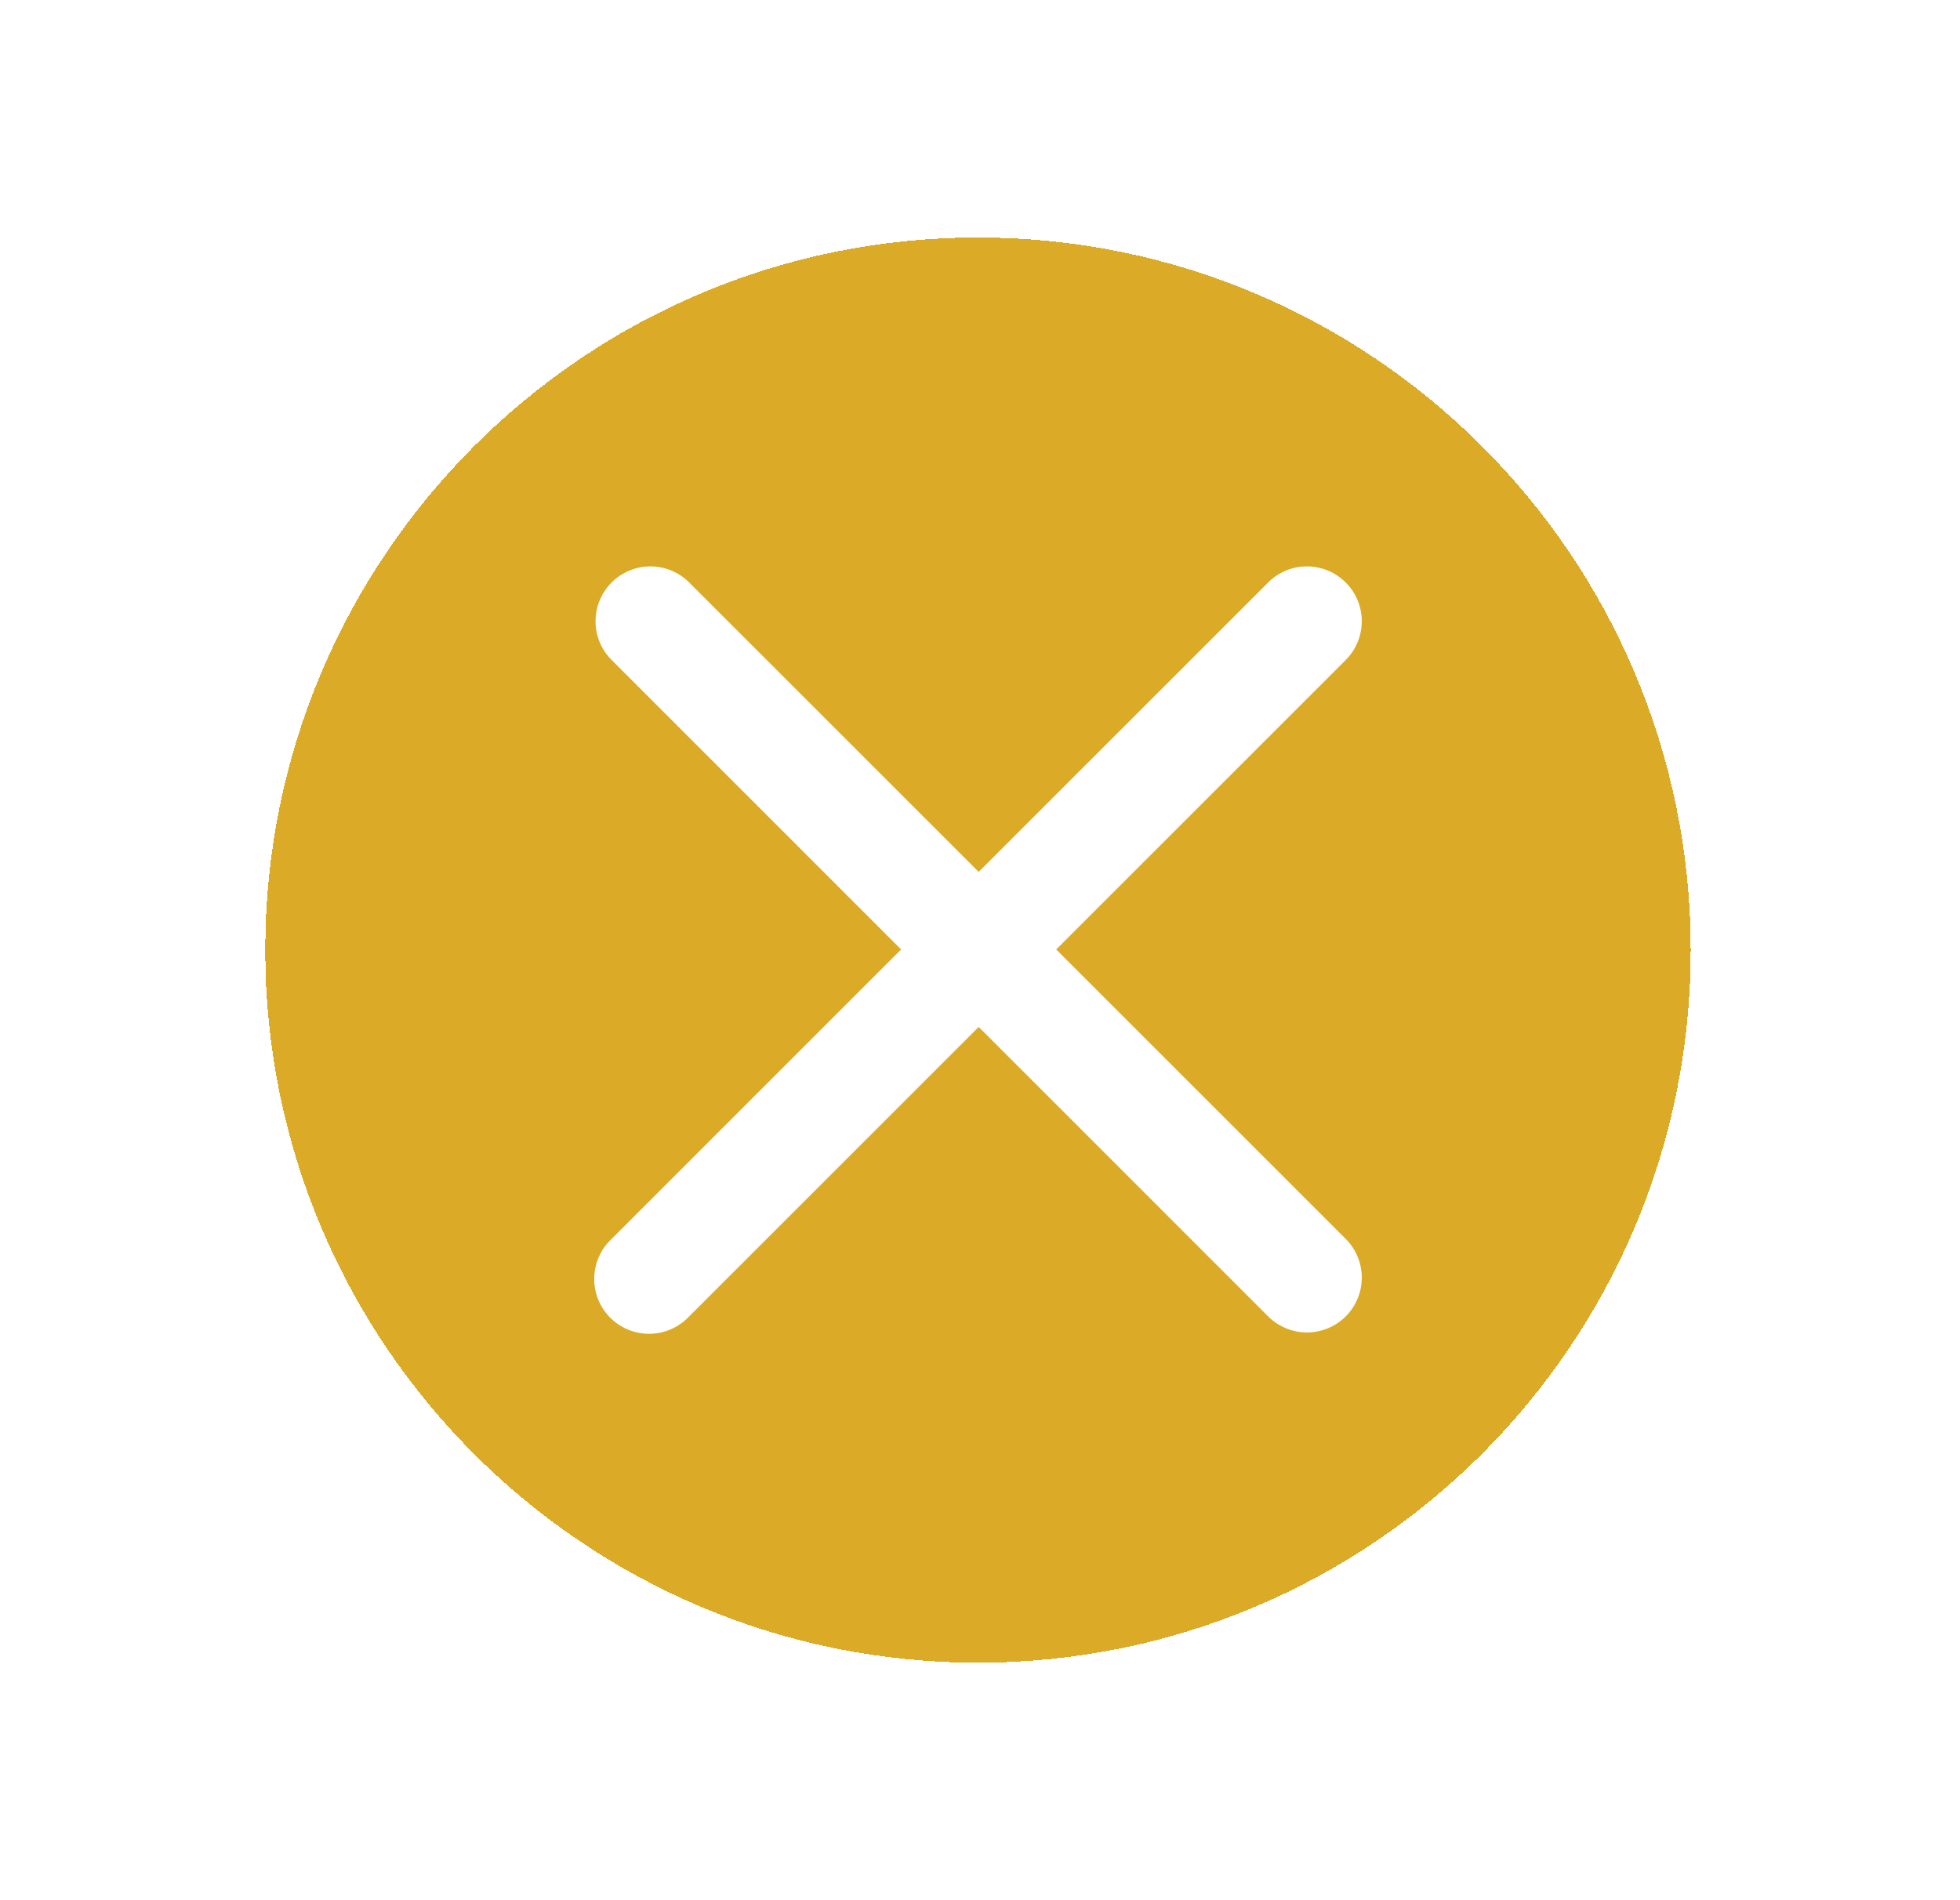
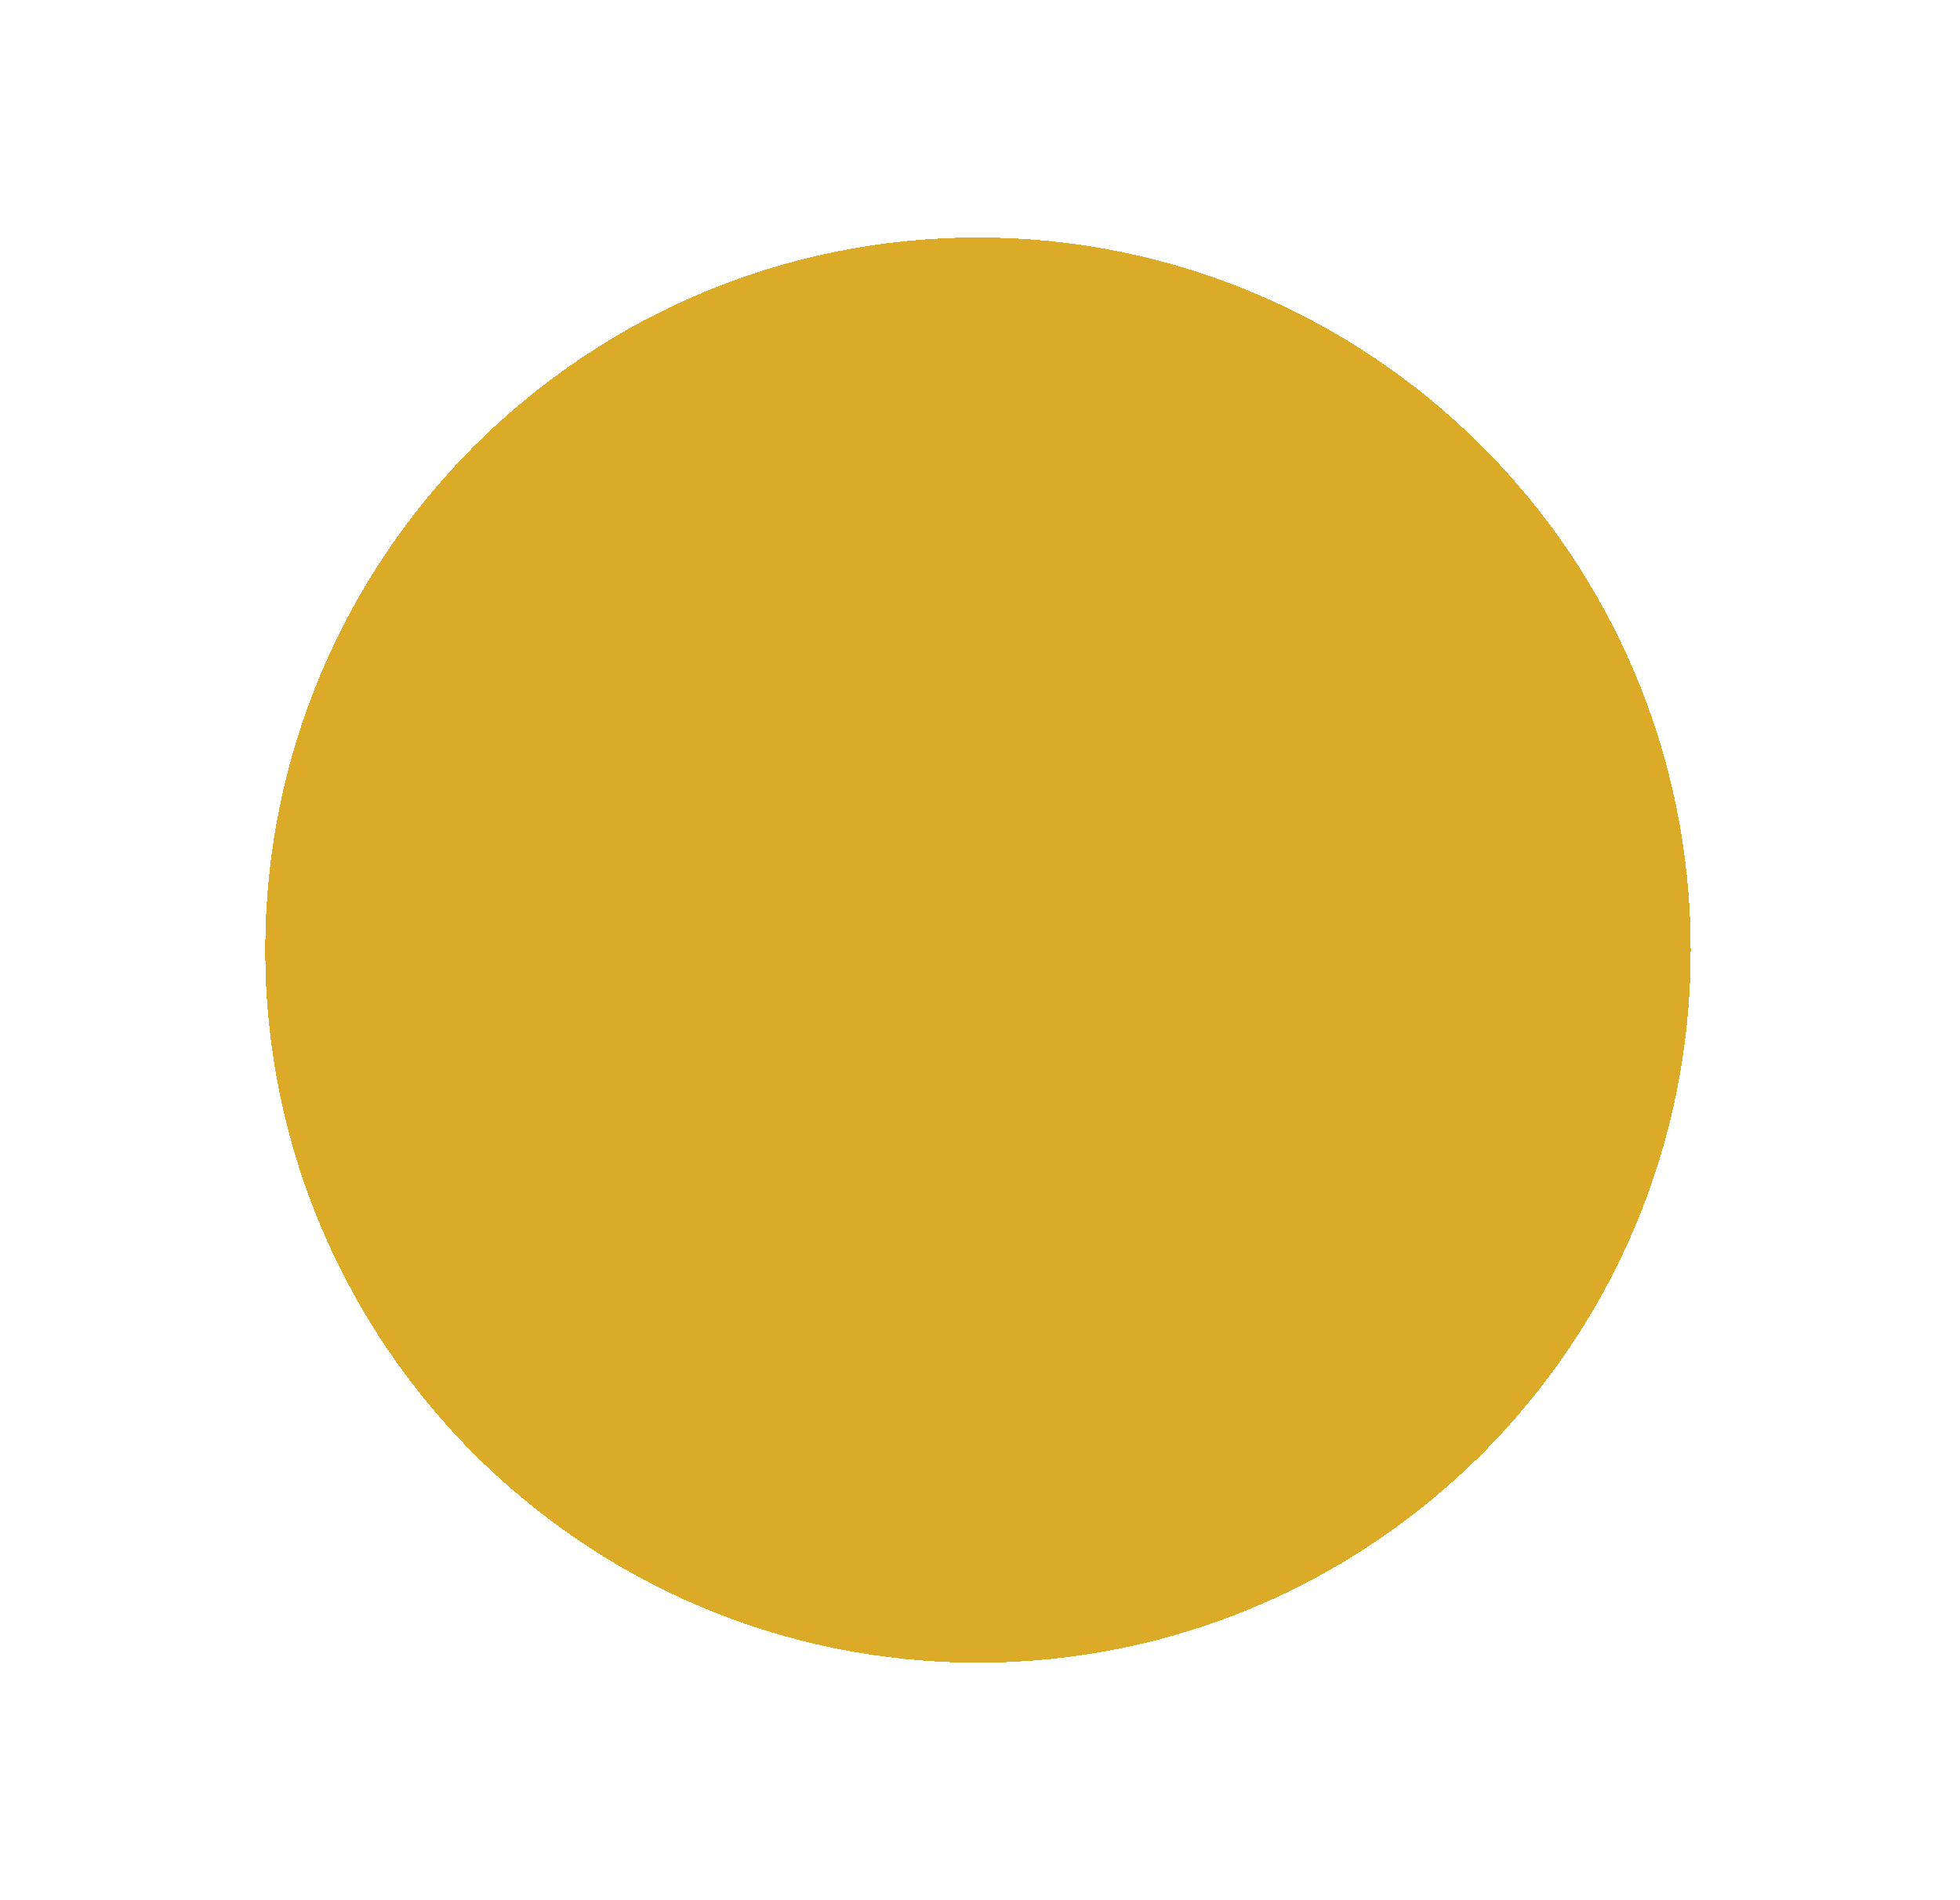
<svg xmlns="http://www.w3.org/2000/svg" width="33" height="32" viewBox="0 0 33 32" fill="none">
  <g filter="url(#filter0_d_6649_728)">
    <path d="M4.466 14C4.466 7.373 9.839 2 16.466 2C23.094 2 28.466 7.373 28.466 14C28.466 20.627 23.094 26 16.466 26C9.839 26 4.466 20.627 4.466 14Z" fill="#DBAB27" shape-rendering="crispEdges" />
-     <path fill-rule="evenodd" clip-rule="evenodd" d="M11.592 7.798C11.418 7.629 11.184 7.536 10.943 7.538C10.7 7.541 10.469 7.638 10.298 7.809C10.127 7.98 10.03 8.211 10.027 8.454C10.025 8.696 10.118 8.929 10.287 9.103L15.172 13.989L10.287 18.875C10.198 18.96 10.128 19.061 10.08 19.174C10.031 19.287 10.006 19.408 10.005 19.53C10.004 19.653 10.027 19.774 10.073 19.888C10.12 20.001 10.188 20.105 10.275 20.191C10.362 20.278 10.465 20.346 10.578 20.393C10.692 20.439 10.813 20.463 10.936 20.462C11.058 20.46 11.18 20.435 11.292 20.387C11.405 20.338 11.507 20.268 11.592 20.18L16.478 15.294L21.363 20.18C21.538 20.348 21.771 20.441 22.013 20.439C22.255 20.437 22.486 20.34 22.657 20.169C22.829 19.997 22.926 19.766 22.928 19.524C22.93 19.282 22.837 19.049 22.669 18.875L17.783 13.989L22.669 9.103C22.837 8.929 22.93 8.696 22.928 8.454C22.926 8.211 22.829 7.98 22.657 7.809C22.486 7.638 22.255 7.541 22.013 7.538C21.771 7.536 21.538 7.629 21.363 7.798L16.478 12.683L11.592 7.798Z" fill="white" />
  </g>
  <defs>
    <filter id="filter0_d_6649_728" x="0.466" y="0" width="32" height="32" filterUnits="userSpaceOnUse" color-interpolation-filters="sRGB">
      <feFlood flood-opacity="0" result="BackgroundImageFix" />
      <feColorMatrix in="SourceAlpha" type="matrix" values="0 0 0 0 0 0 0 0 0 0 0 0 0 0 0 0 0 0 127 0" result="hardAlpha" />
      <feOffset dy="2" />
      <feGaussianBlur stdDeviation="2" />
      <feComposite in2="hardAlpha" operator="out" />
      <feColorMatrix type="matrix" values="0 0 0 0 0 0 0 0 0 0 0 0 0 0 0 0 0 0 0.15 0" />
      <feBlend mode="normal" in2="BackgroundImageFix" result="effect1_dropShadow_6649_728" />
      <feBlend mode="normal" in="SourceGraphic" in2="effect1_dropShadow_6649_728" result="shape" />
    </filter>
  </defs>
</svg>